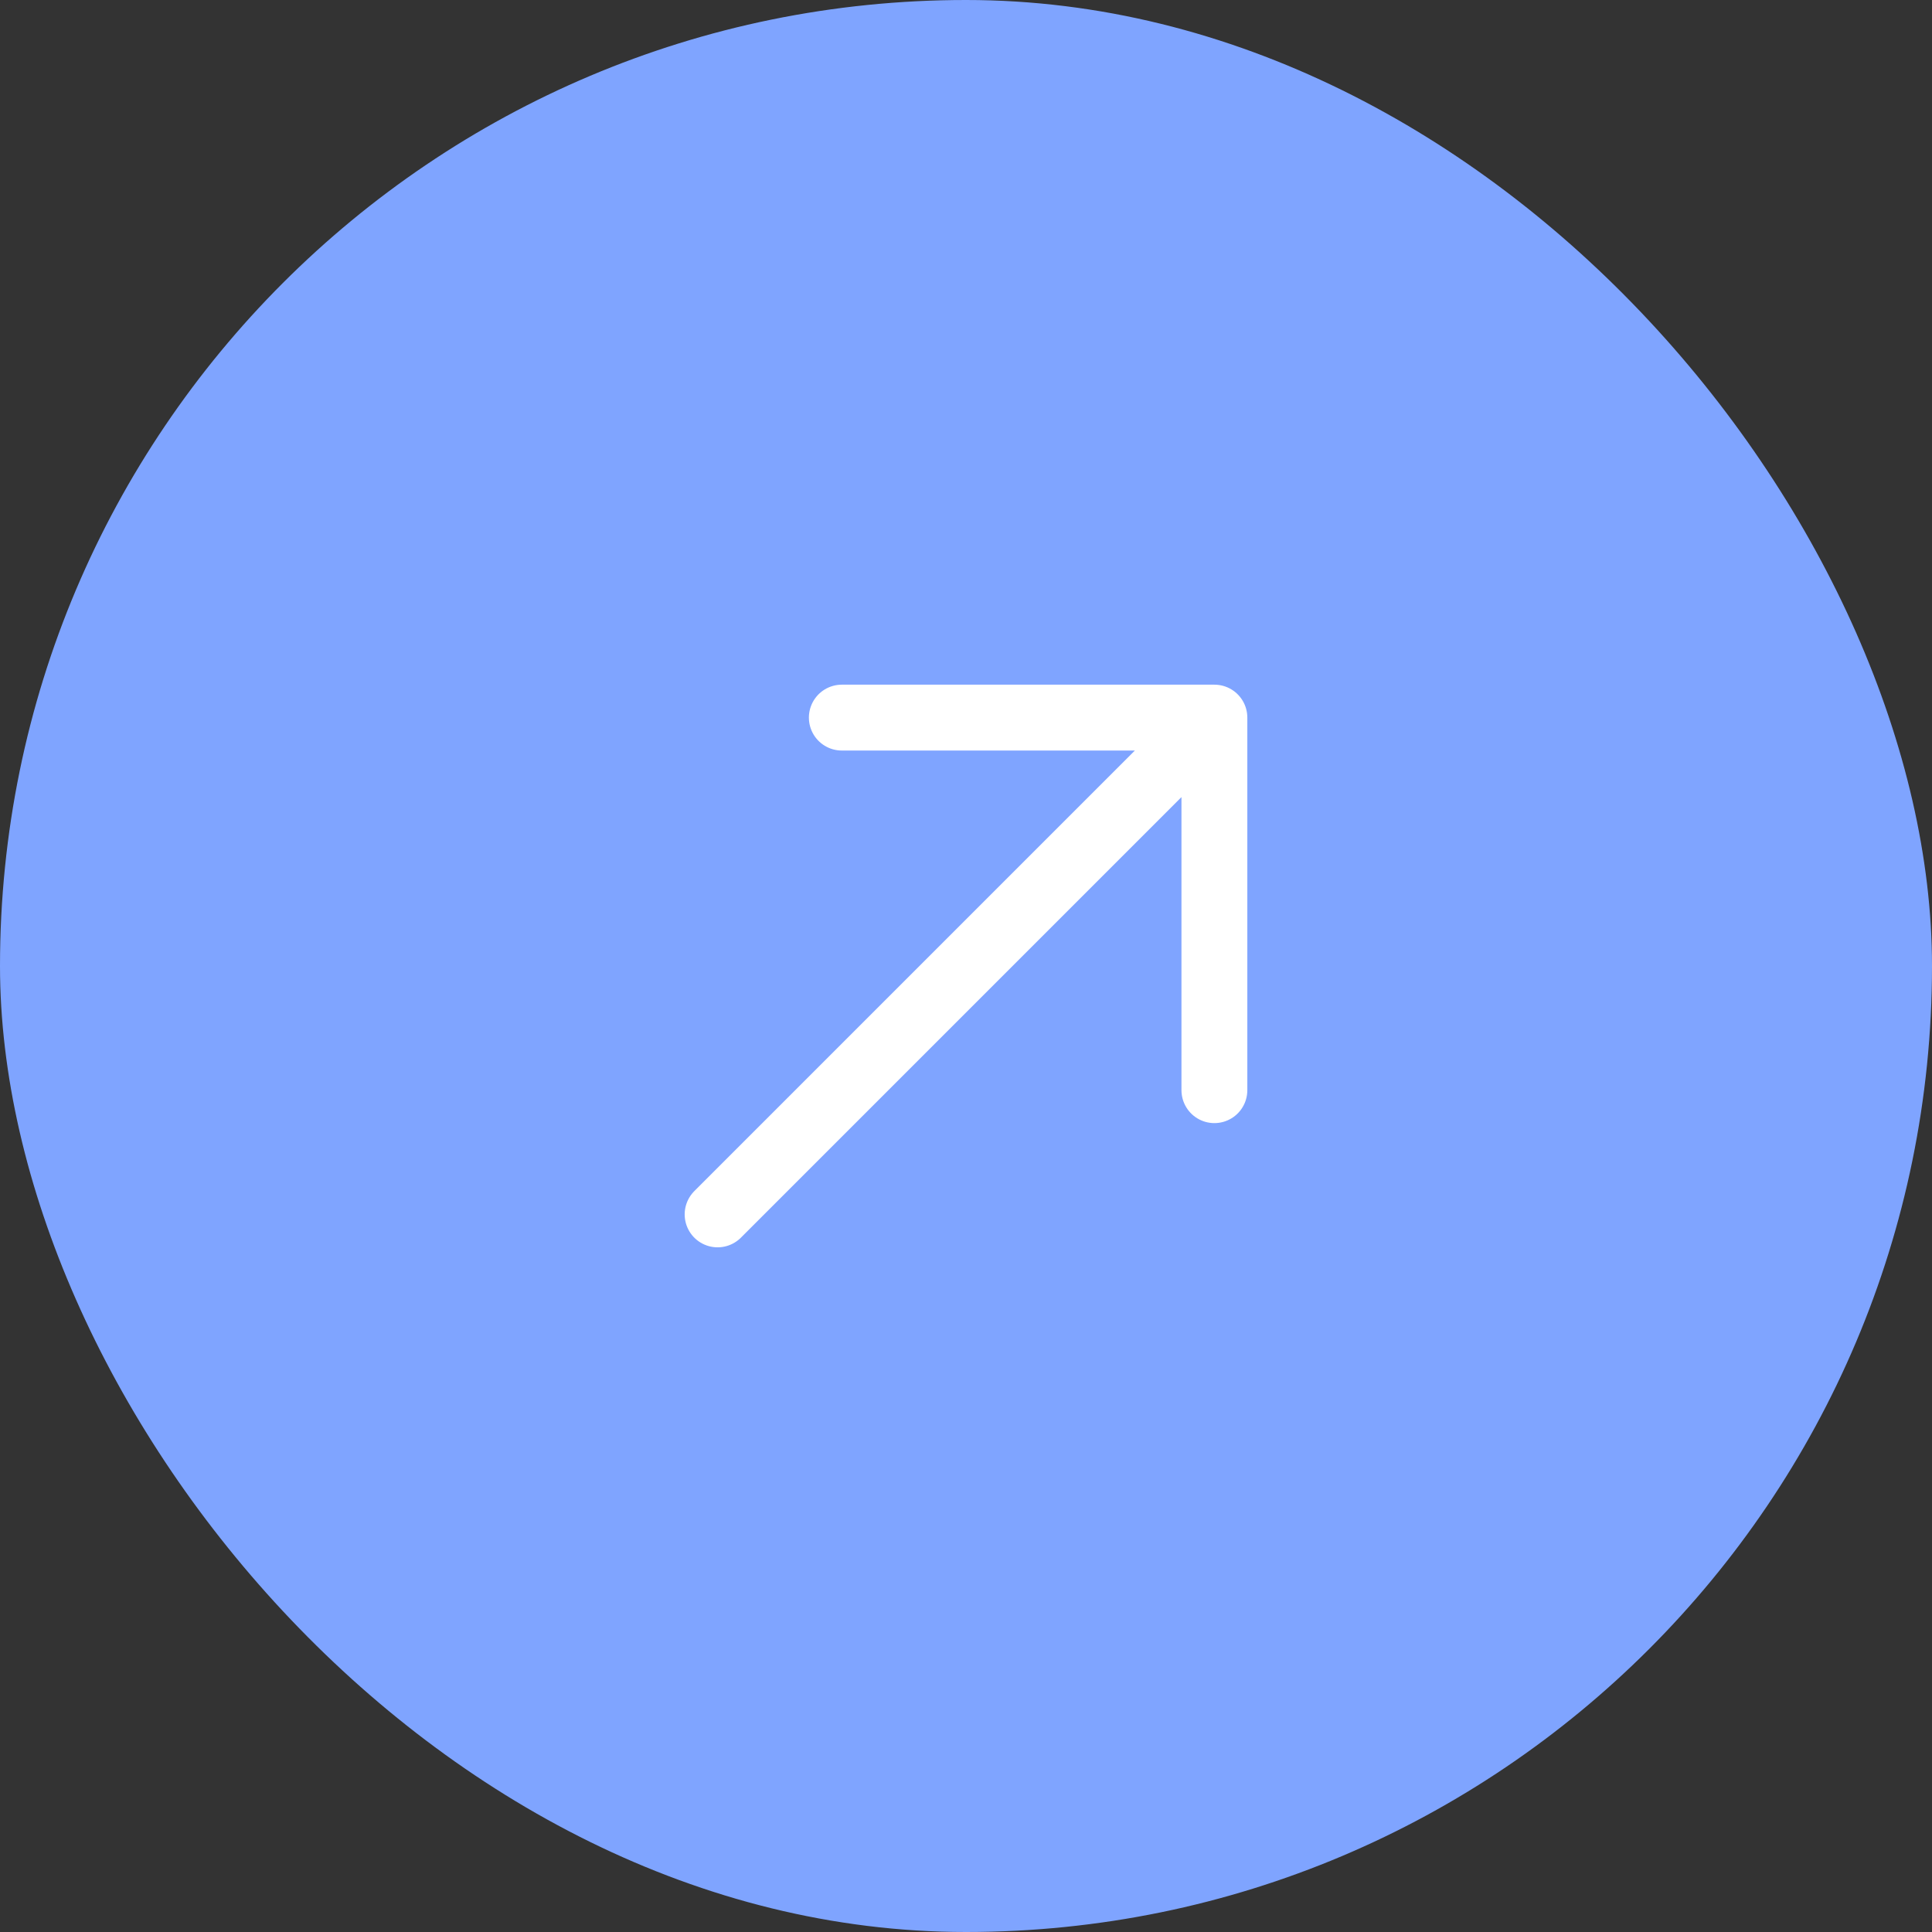
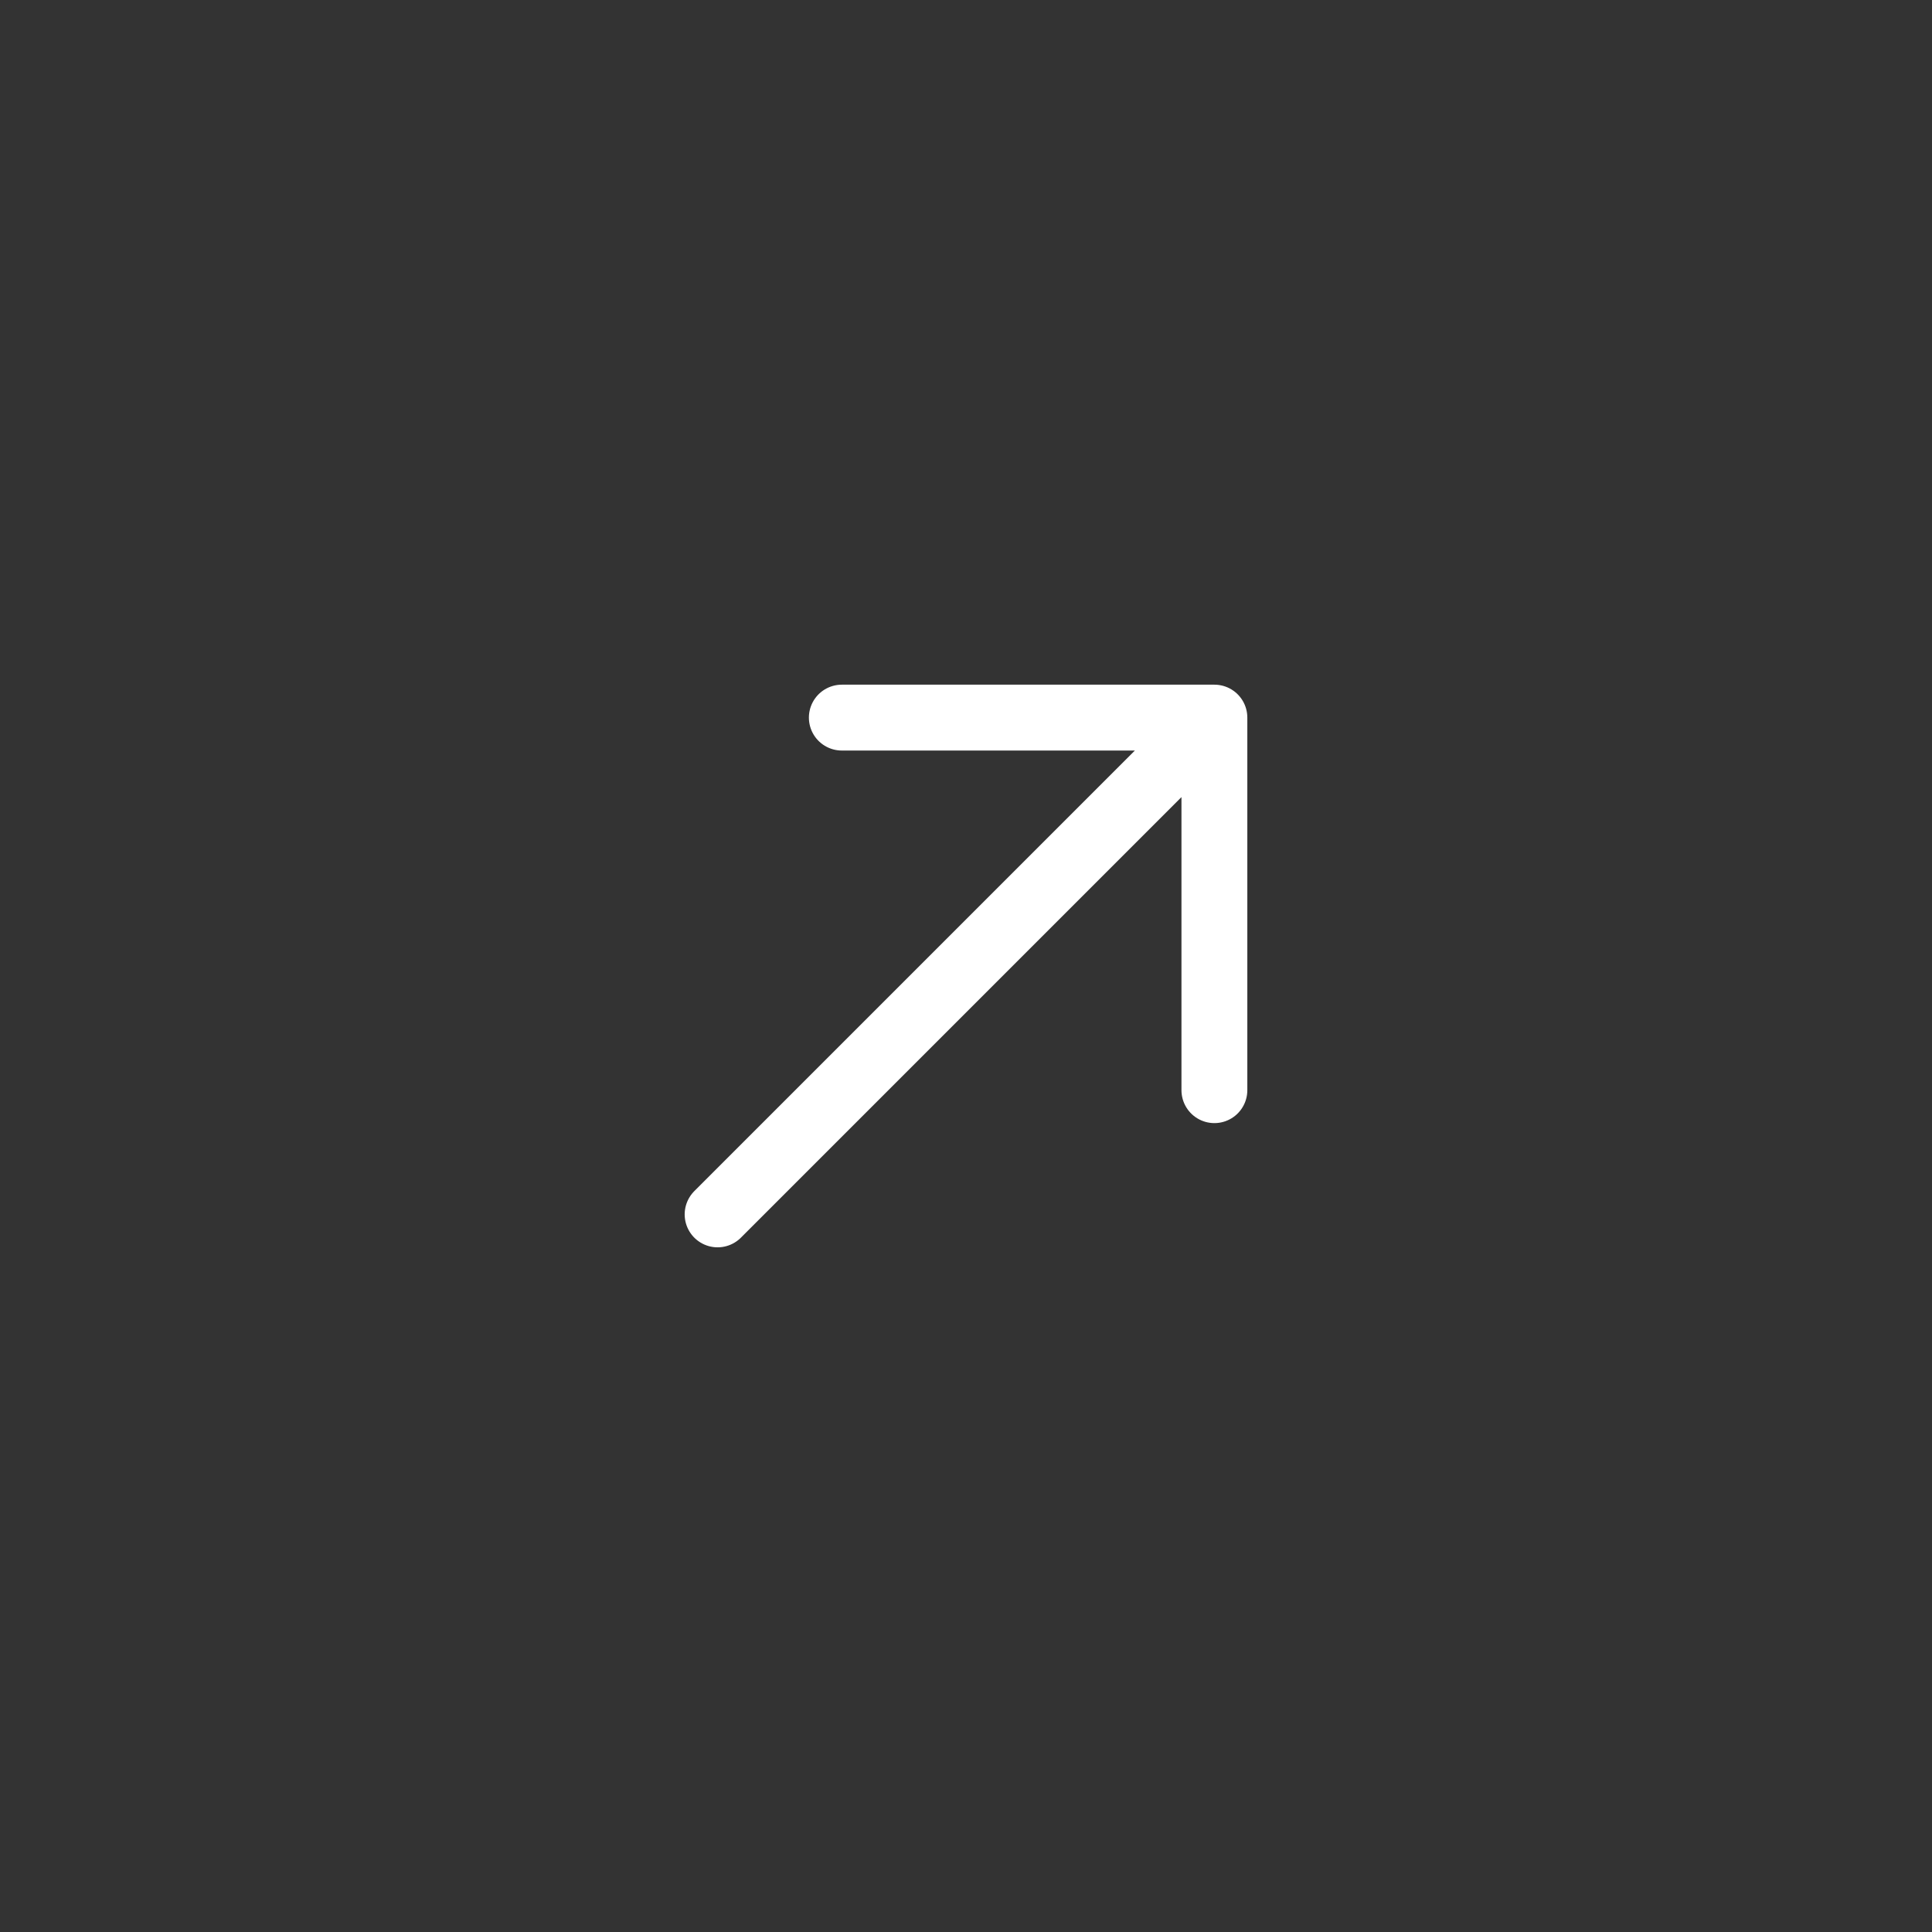
<svg xmlns="http://www.w3.org/2000/svg" width="44" height="44" viewBox="0 0 44 44" fill="none">
  <rect x="0" y="0" width="44" height="44" fill="#333333" stroke="none" />
-   <rect width="44" height="44" rx="22" fill="#7FA4FF" />
  <path d="M16.343 27.657L27.657 16.343M27.657 16.343H19.172M27.657 16.343V24.828" stroke="white" stroke-width="1.5" stroke-linecap="round" stroke-linejoin="round" />
</svg>